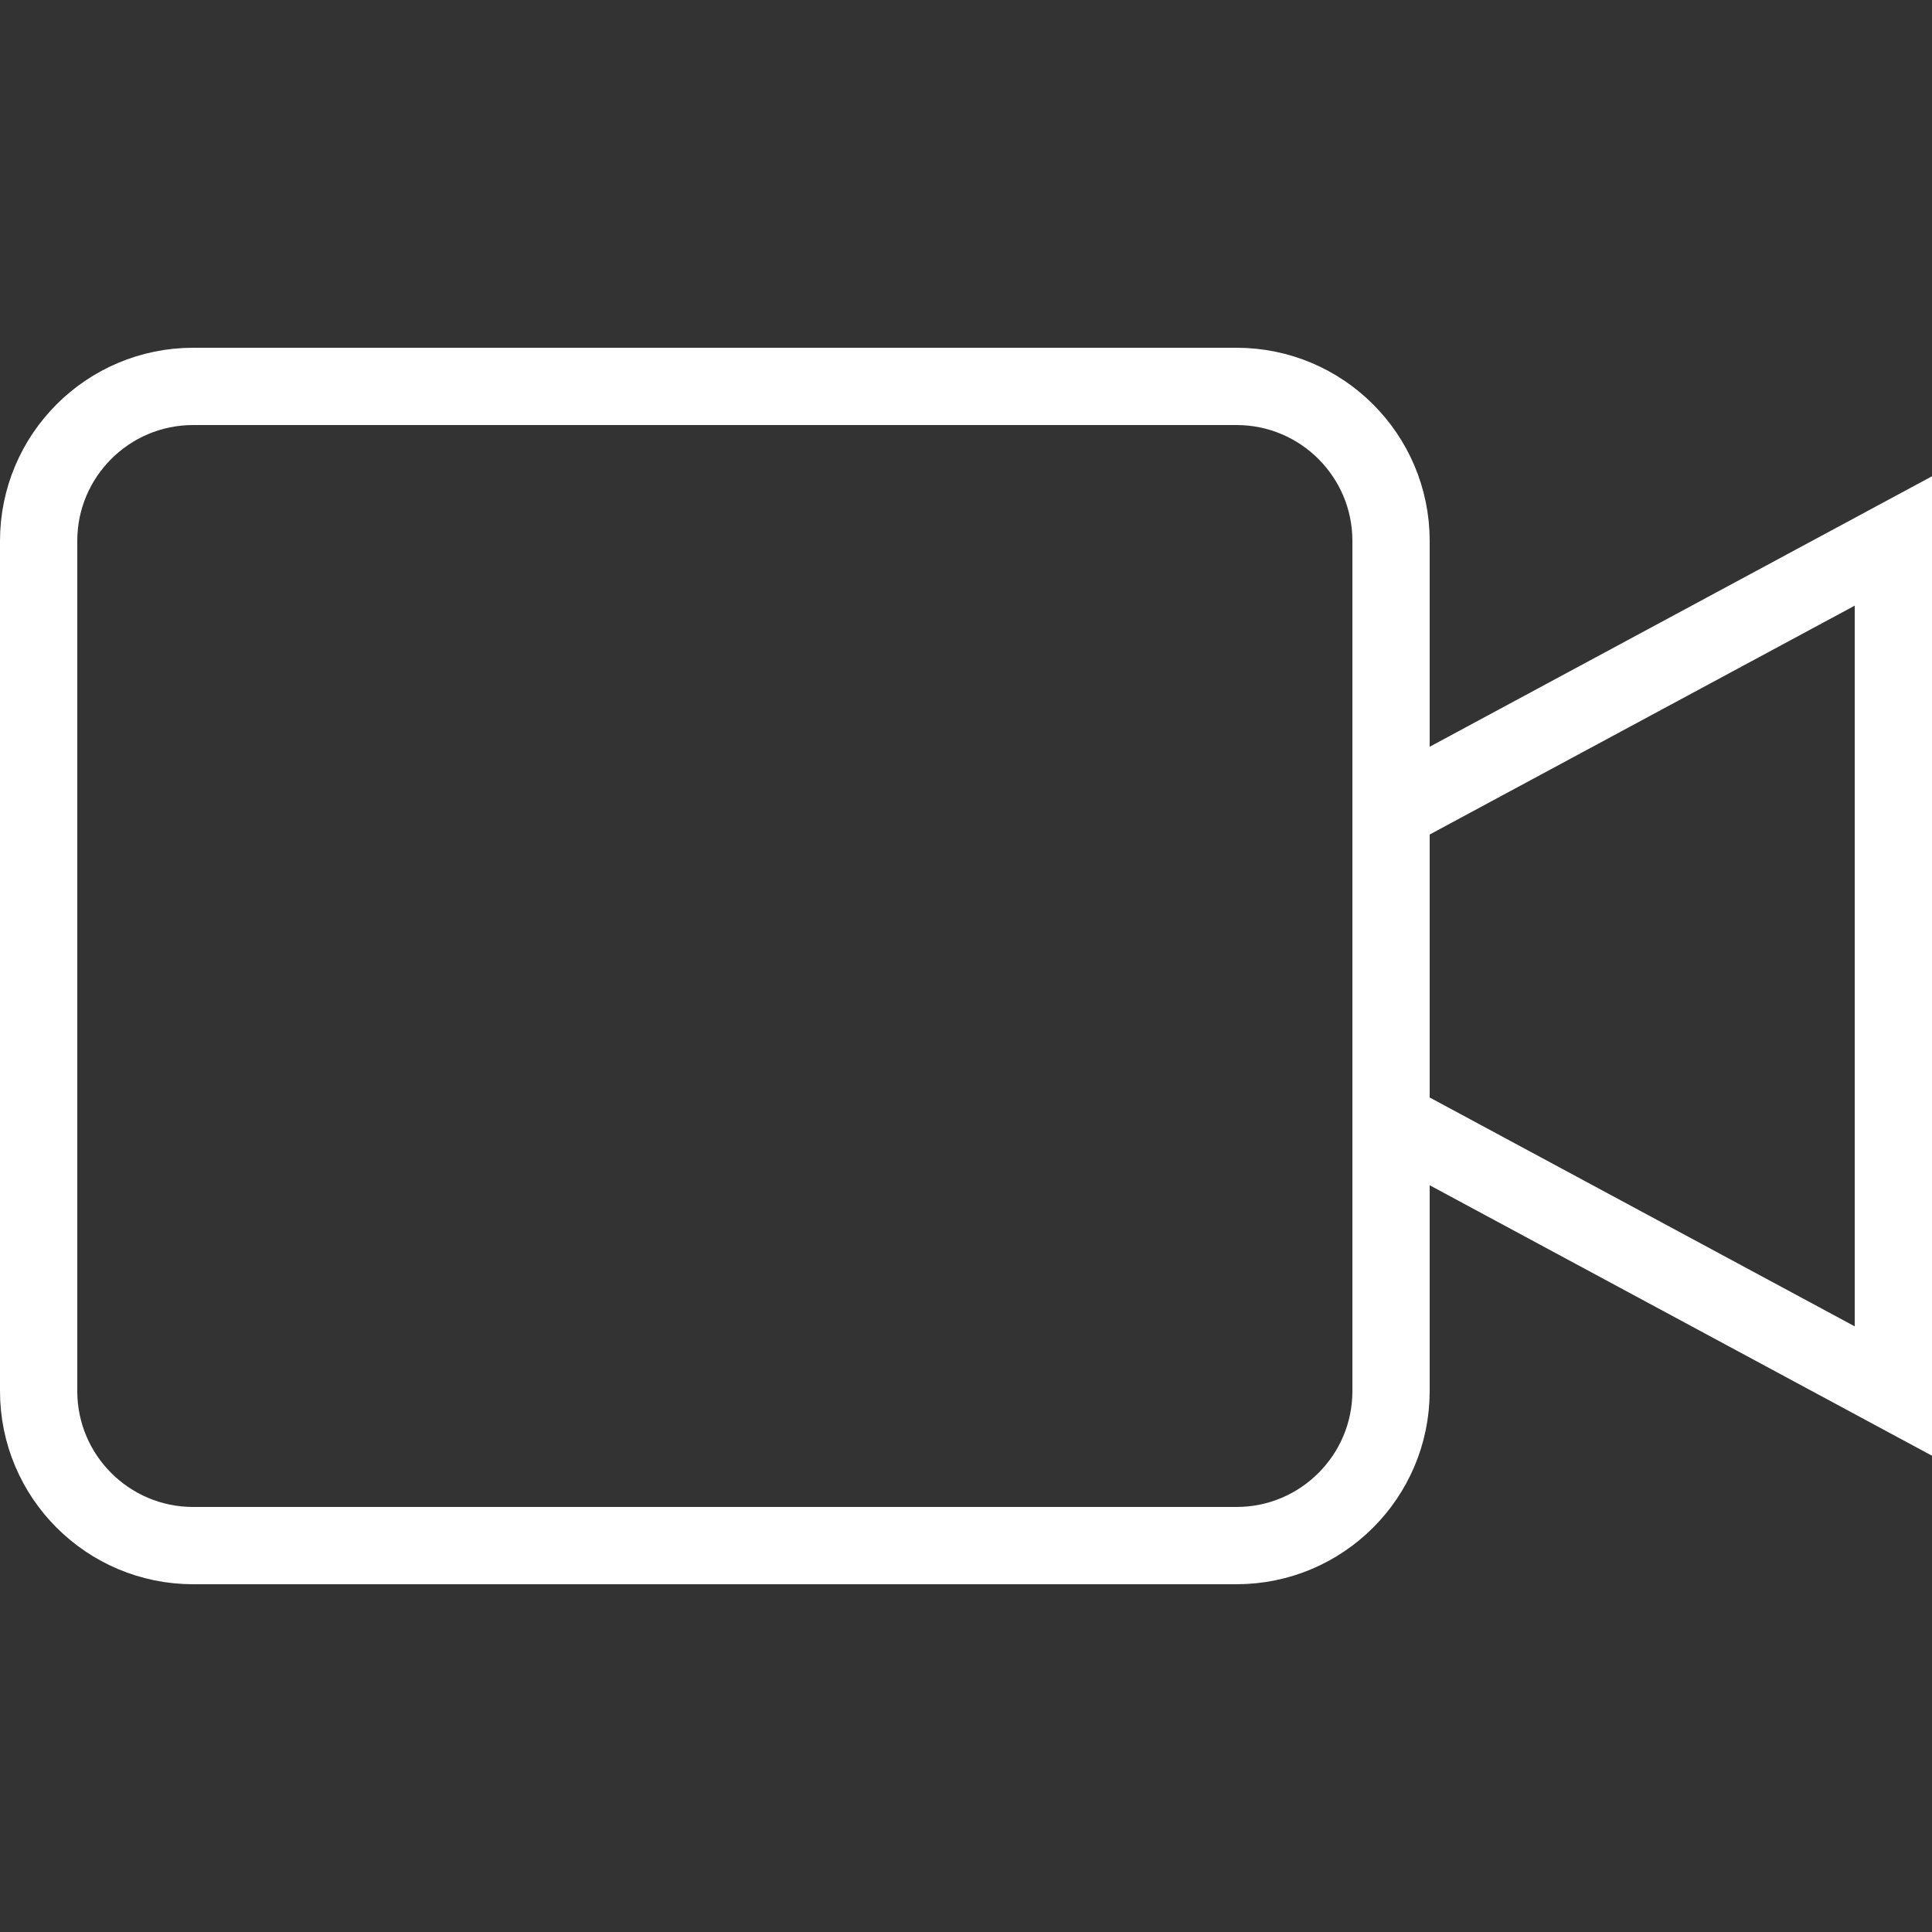
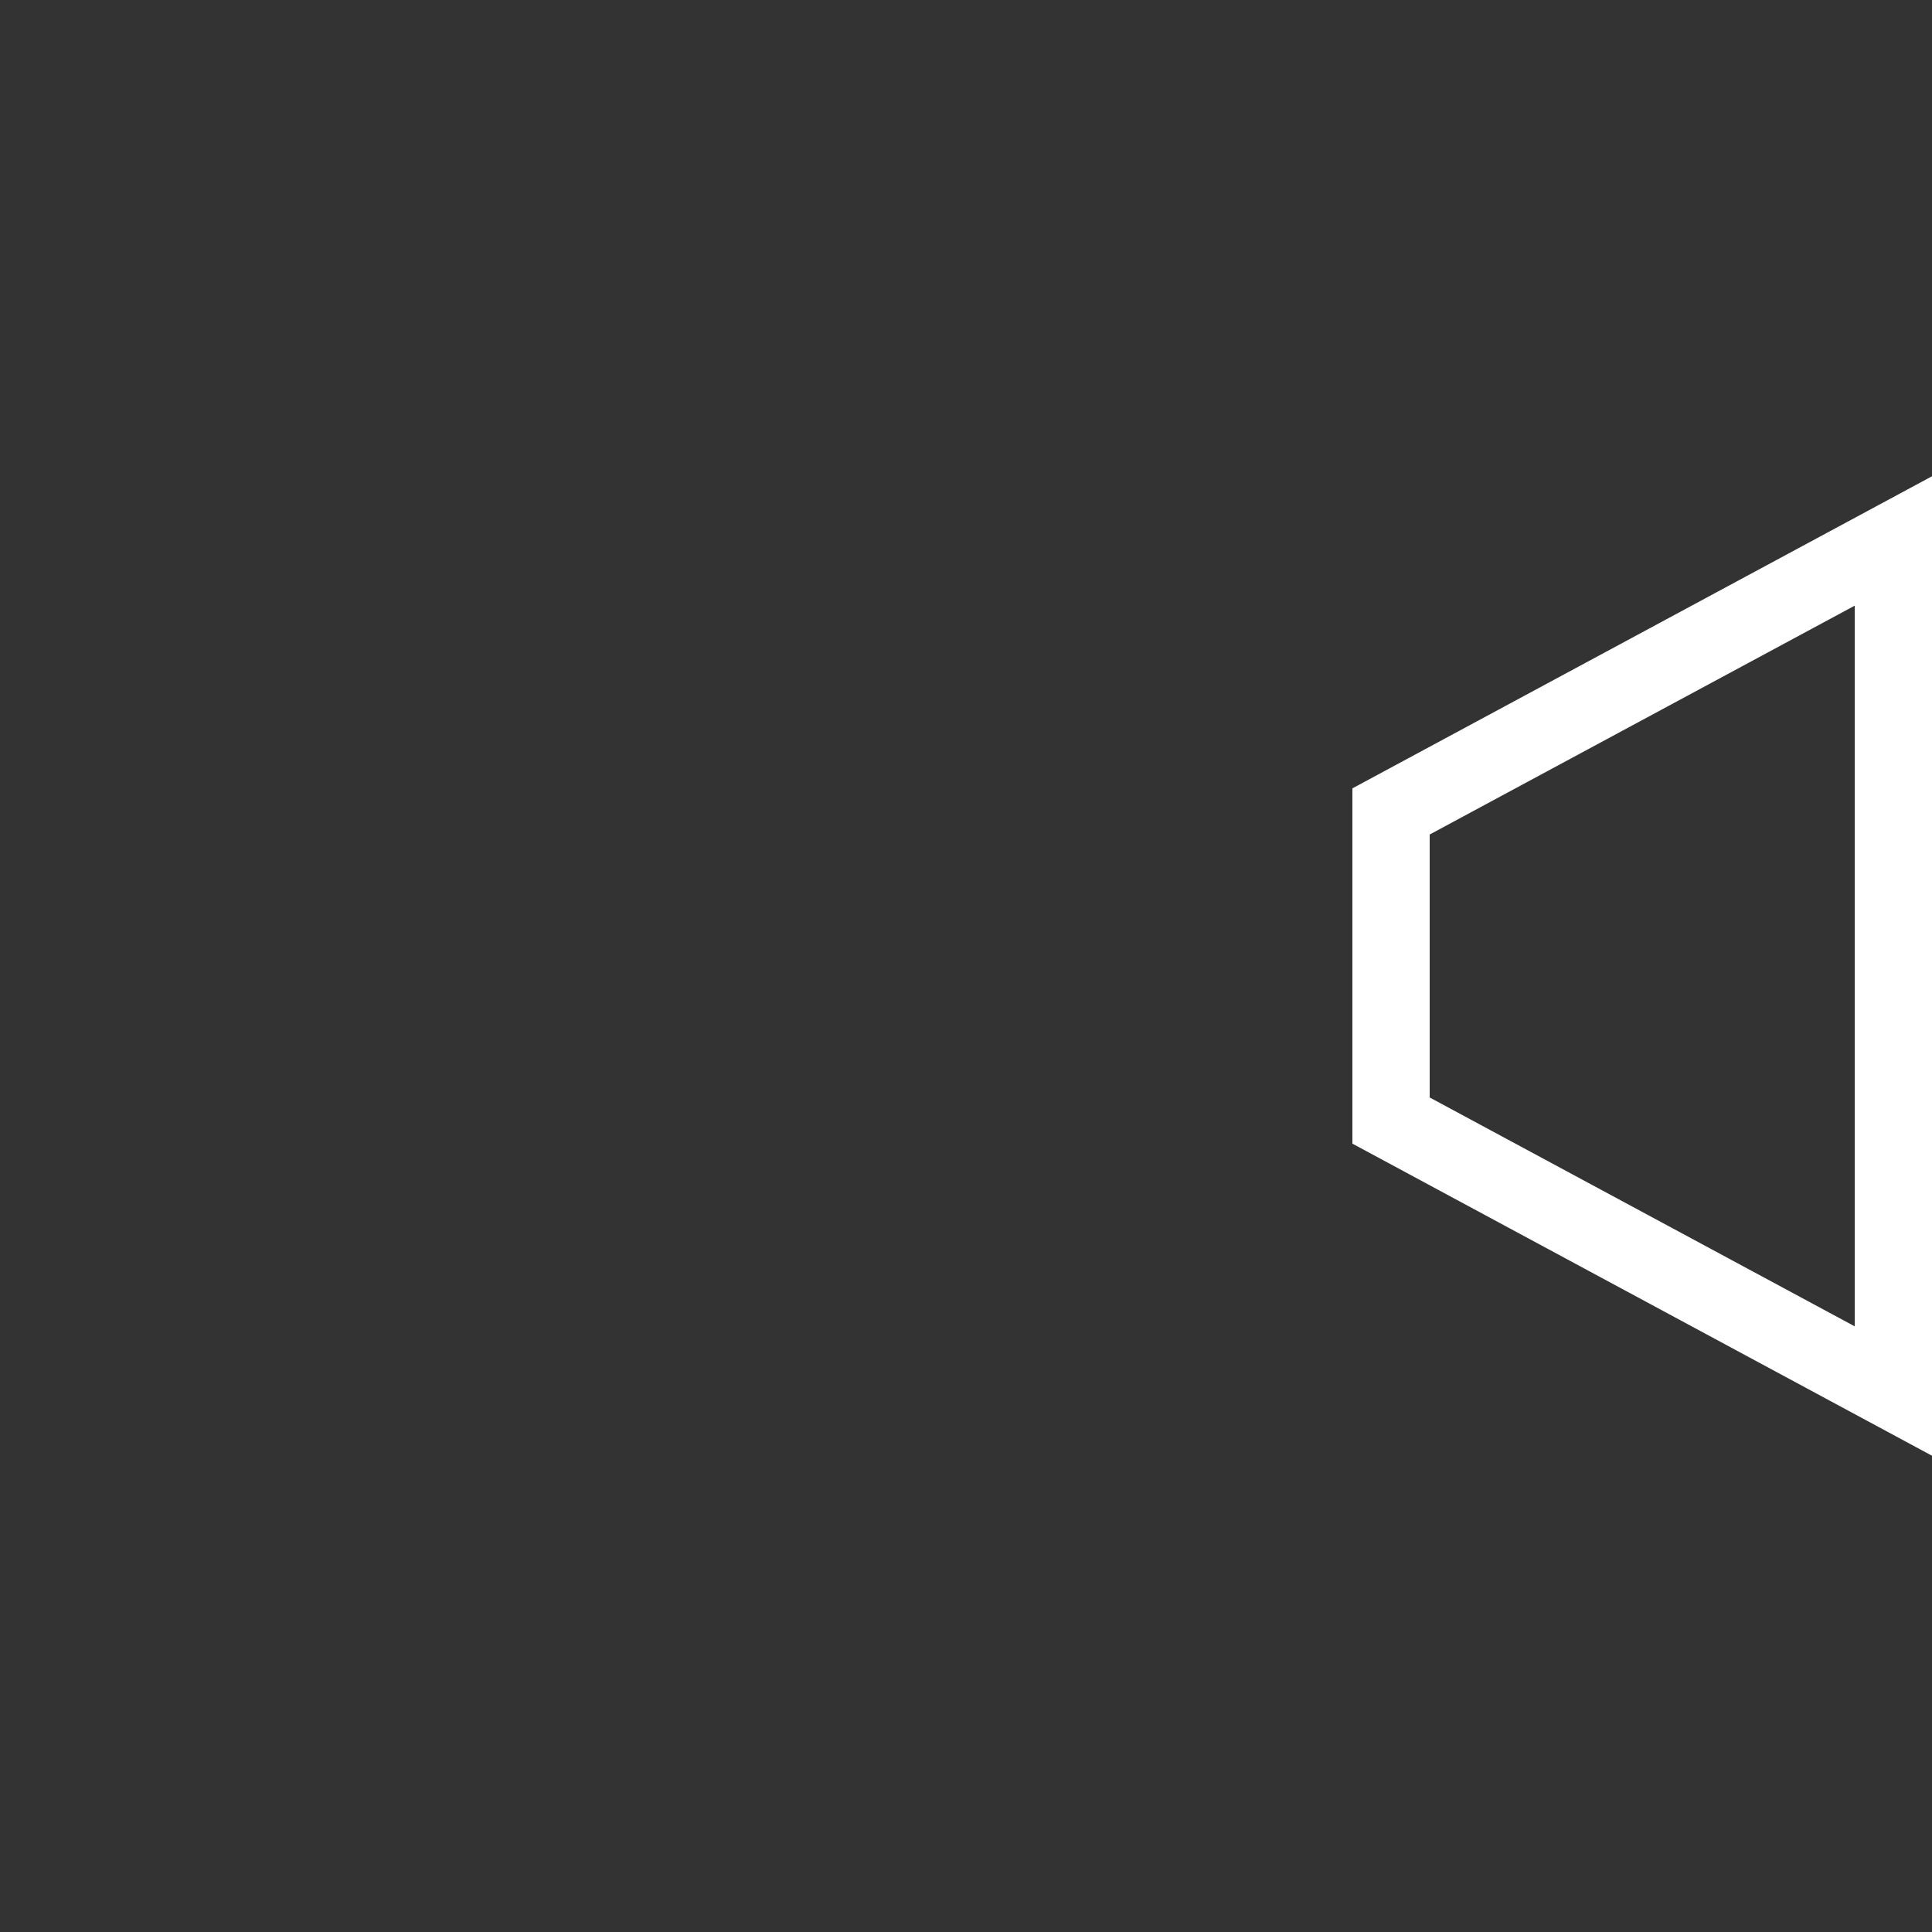
<svg xmlns="http://www.w3.org/2000/svg" width="50" height="50">
  <rect width="100%" height="100%" fill="#333333" stroke="none" />
  <g>
    <title>background</title>
    <rect fill="none" id="canvas_background" height="402" width="582" y="-1" x="-1" />
  </g>
  <g>
    <title>Layer 1</title>
    <rect id="svg_1" width="50" height="50" fill="none" />
    <polygon id="svg_2" stroke-width="2" stroke-miterlimit="10" stroke-linecap="round" stroke="#ffffff" points="49,14 36,21 36,29   49,36 " fill="none" />
-     <path id="svg_3" stroke-width="2" stroke-miterlimit="10" stroke-linecap="round" stroke="#ffffff" fill="none" d="m36,36c0,2.209 -1.791,4 -4,4l-27,0c-2.209,0 -4,-1.791 -4,-4l0,-22c0,-2.209 1.791,-4 4,-4l27,0c2.209,0 4,1.791 4,4l0,22z" />
  </g>
</svg>